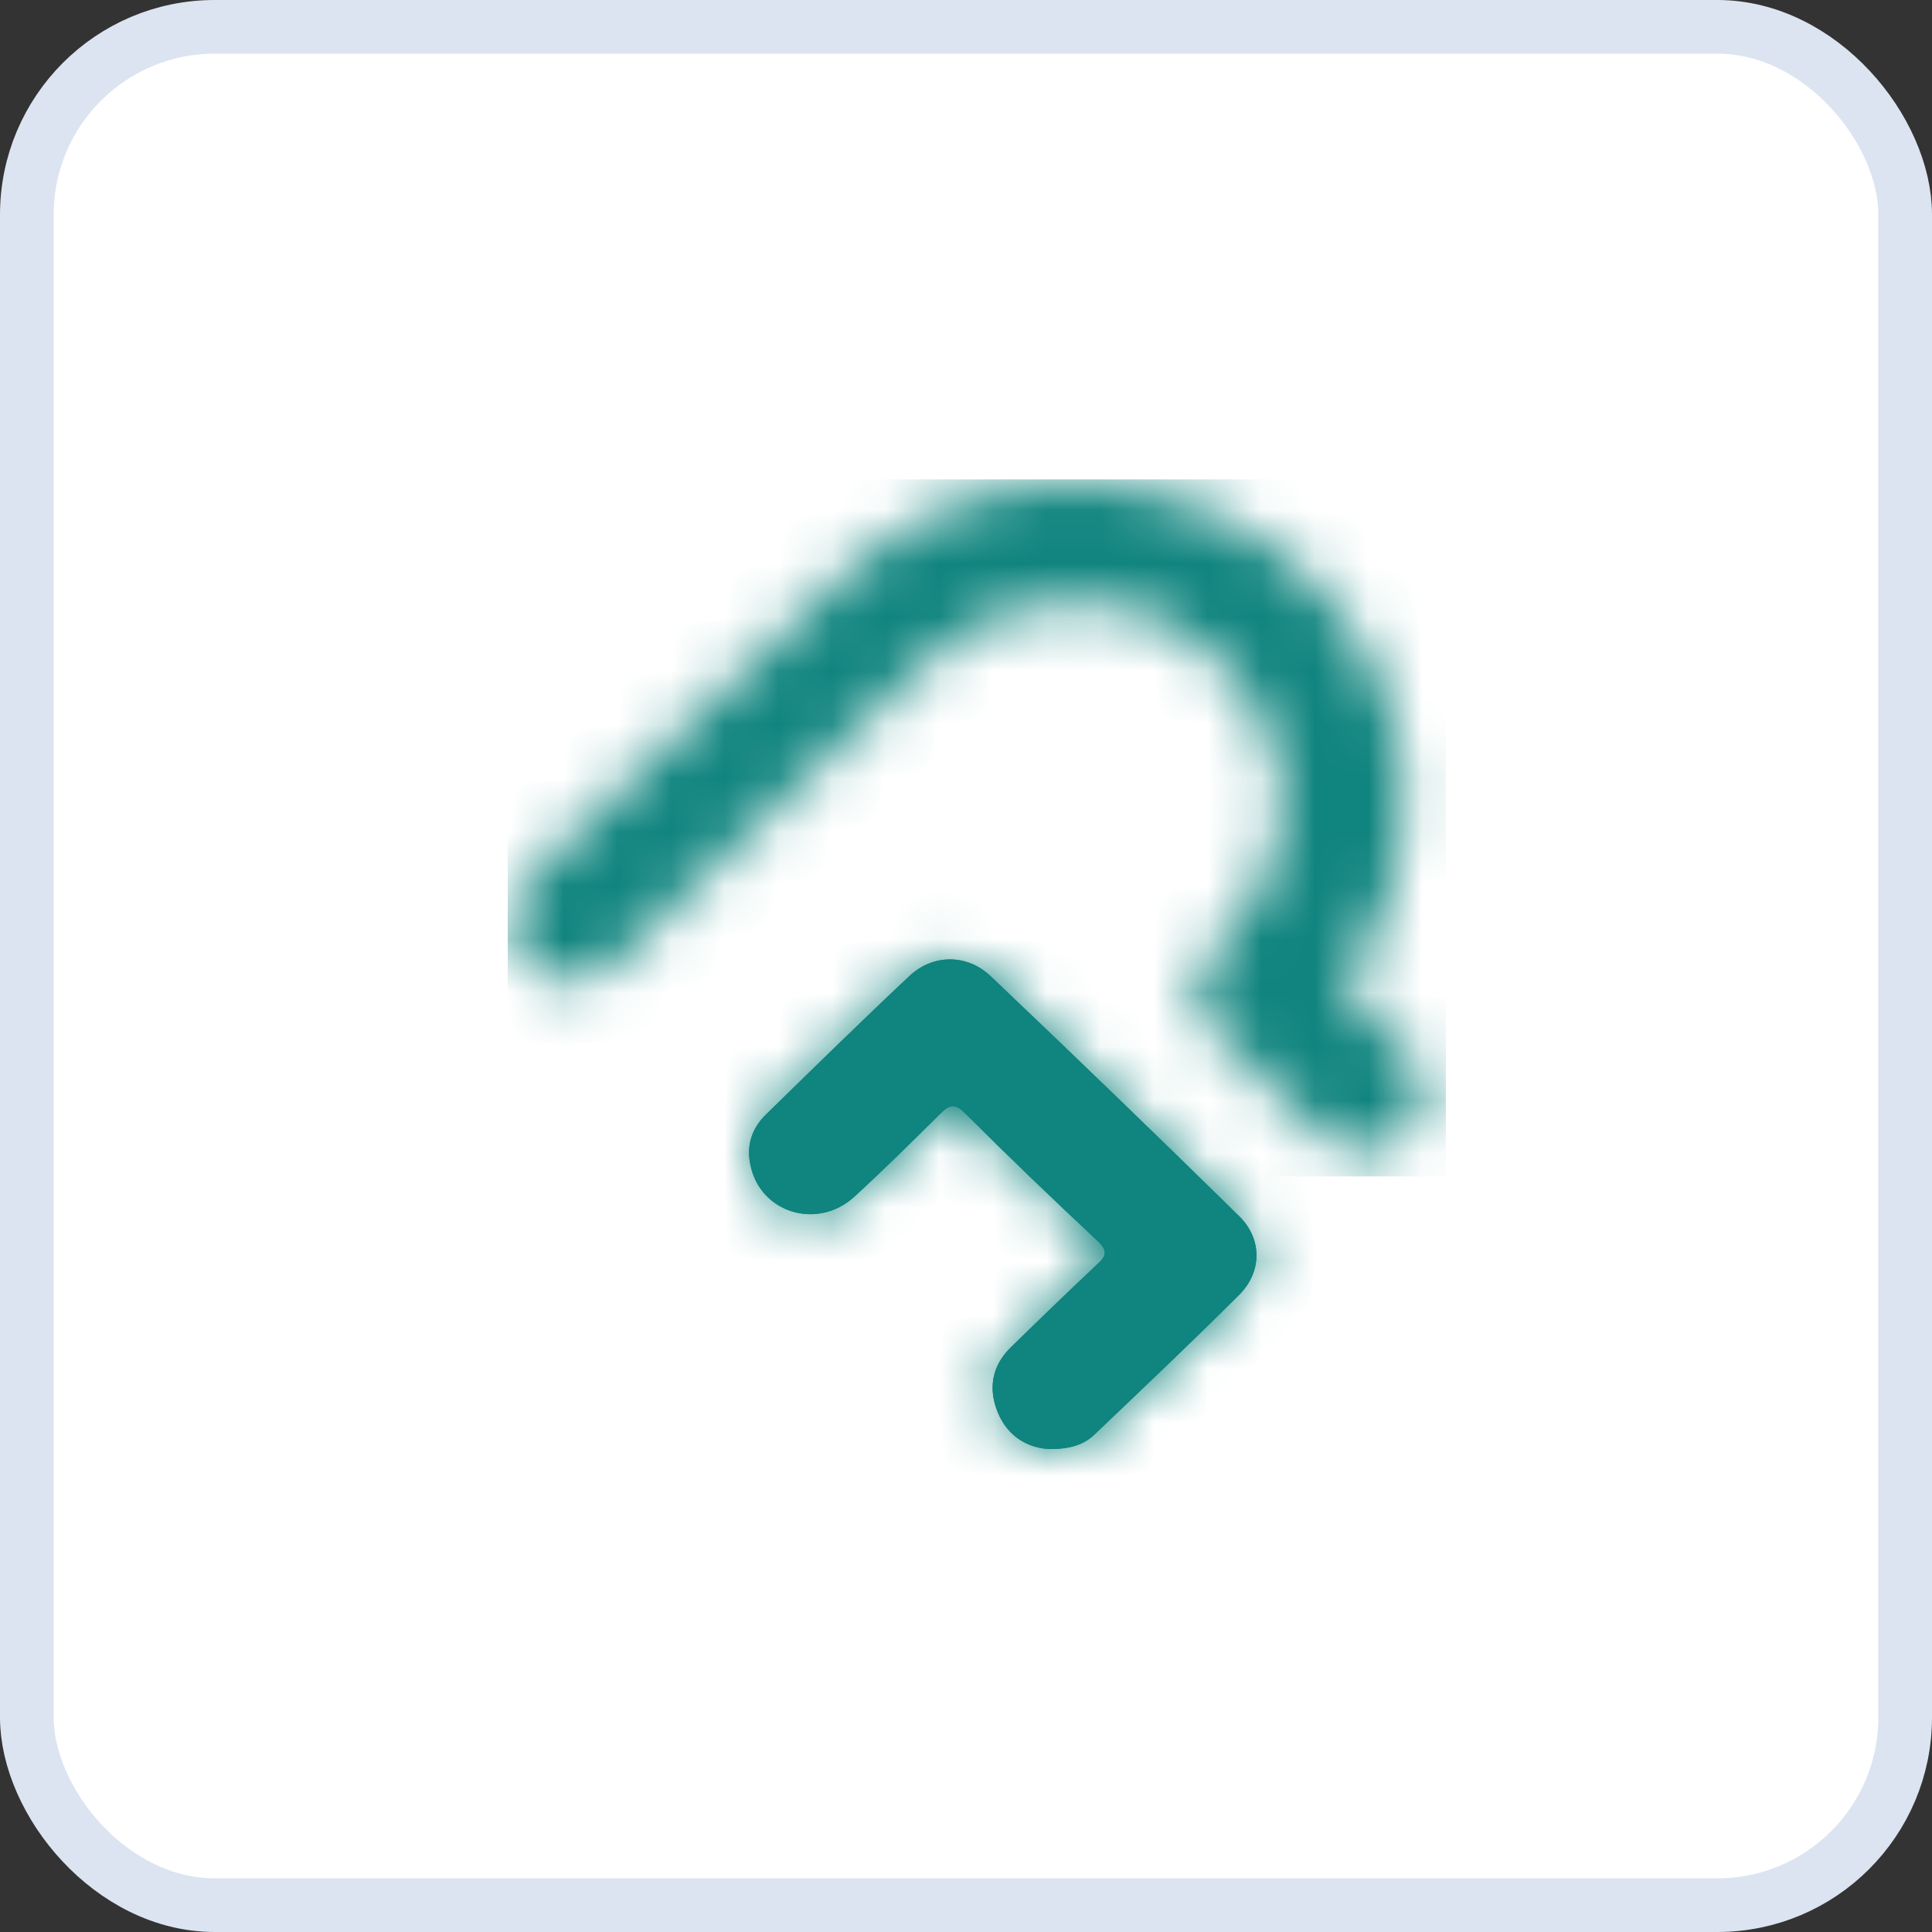
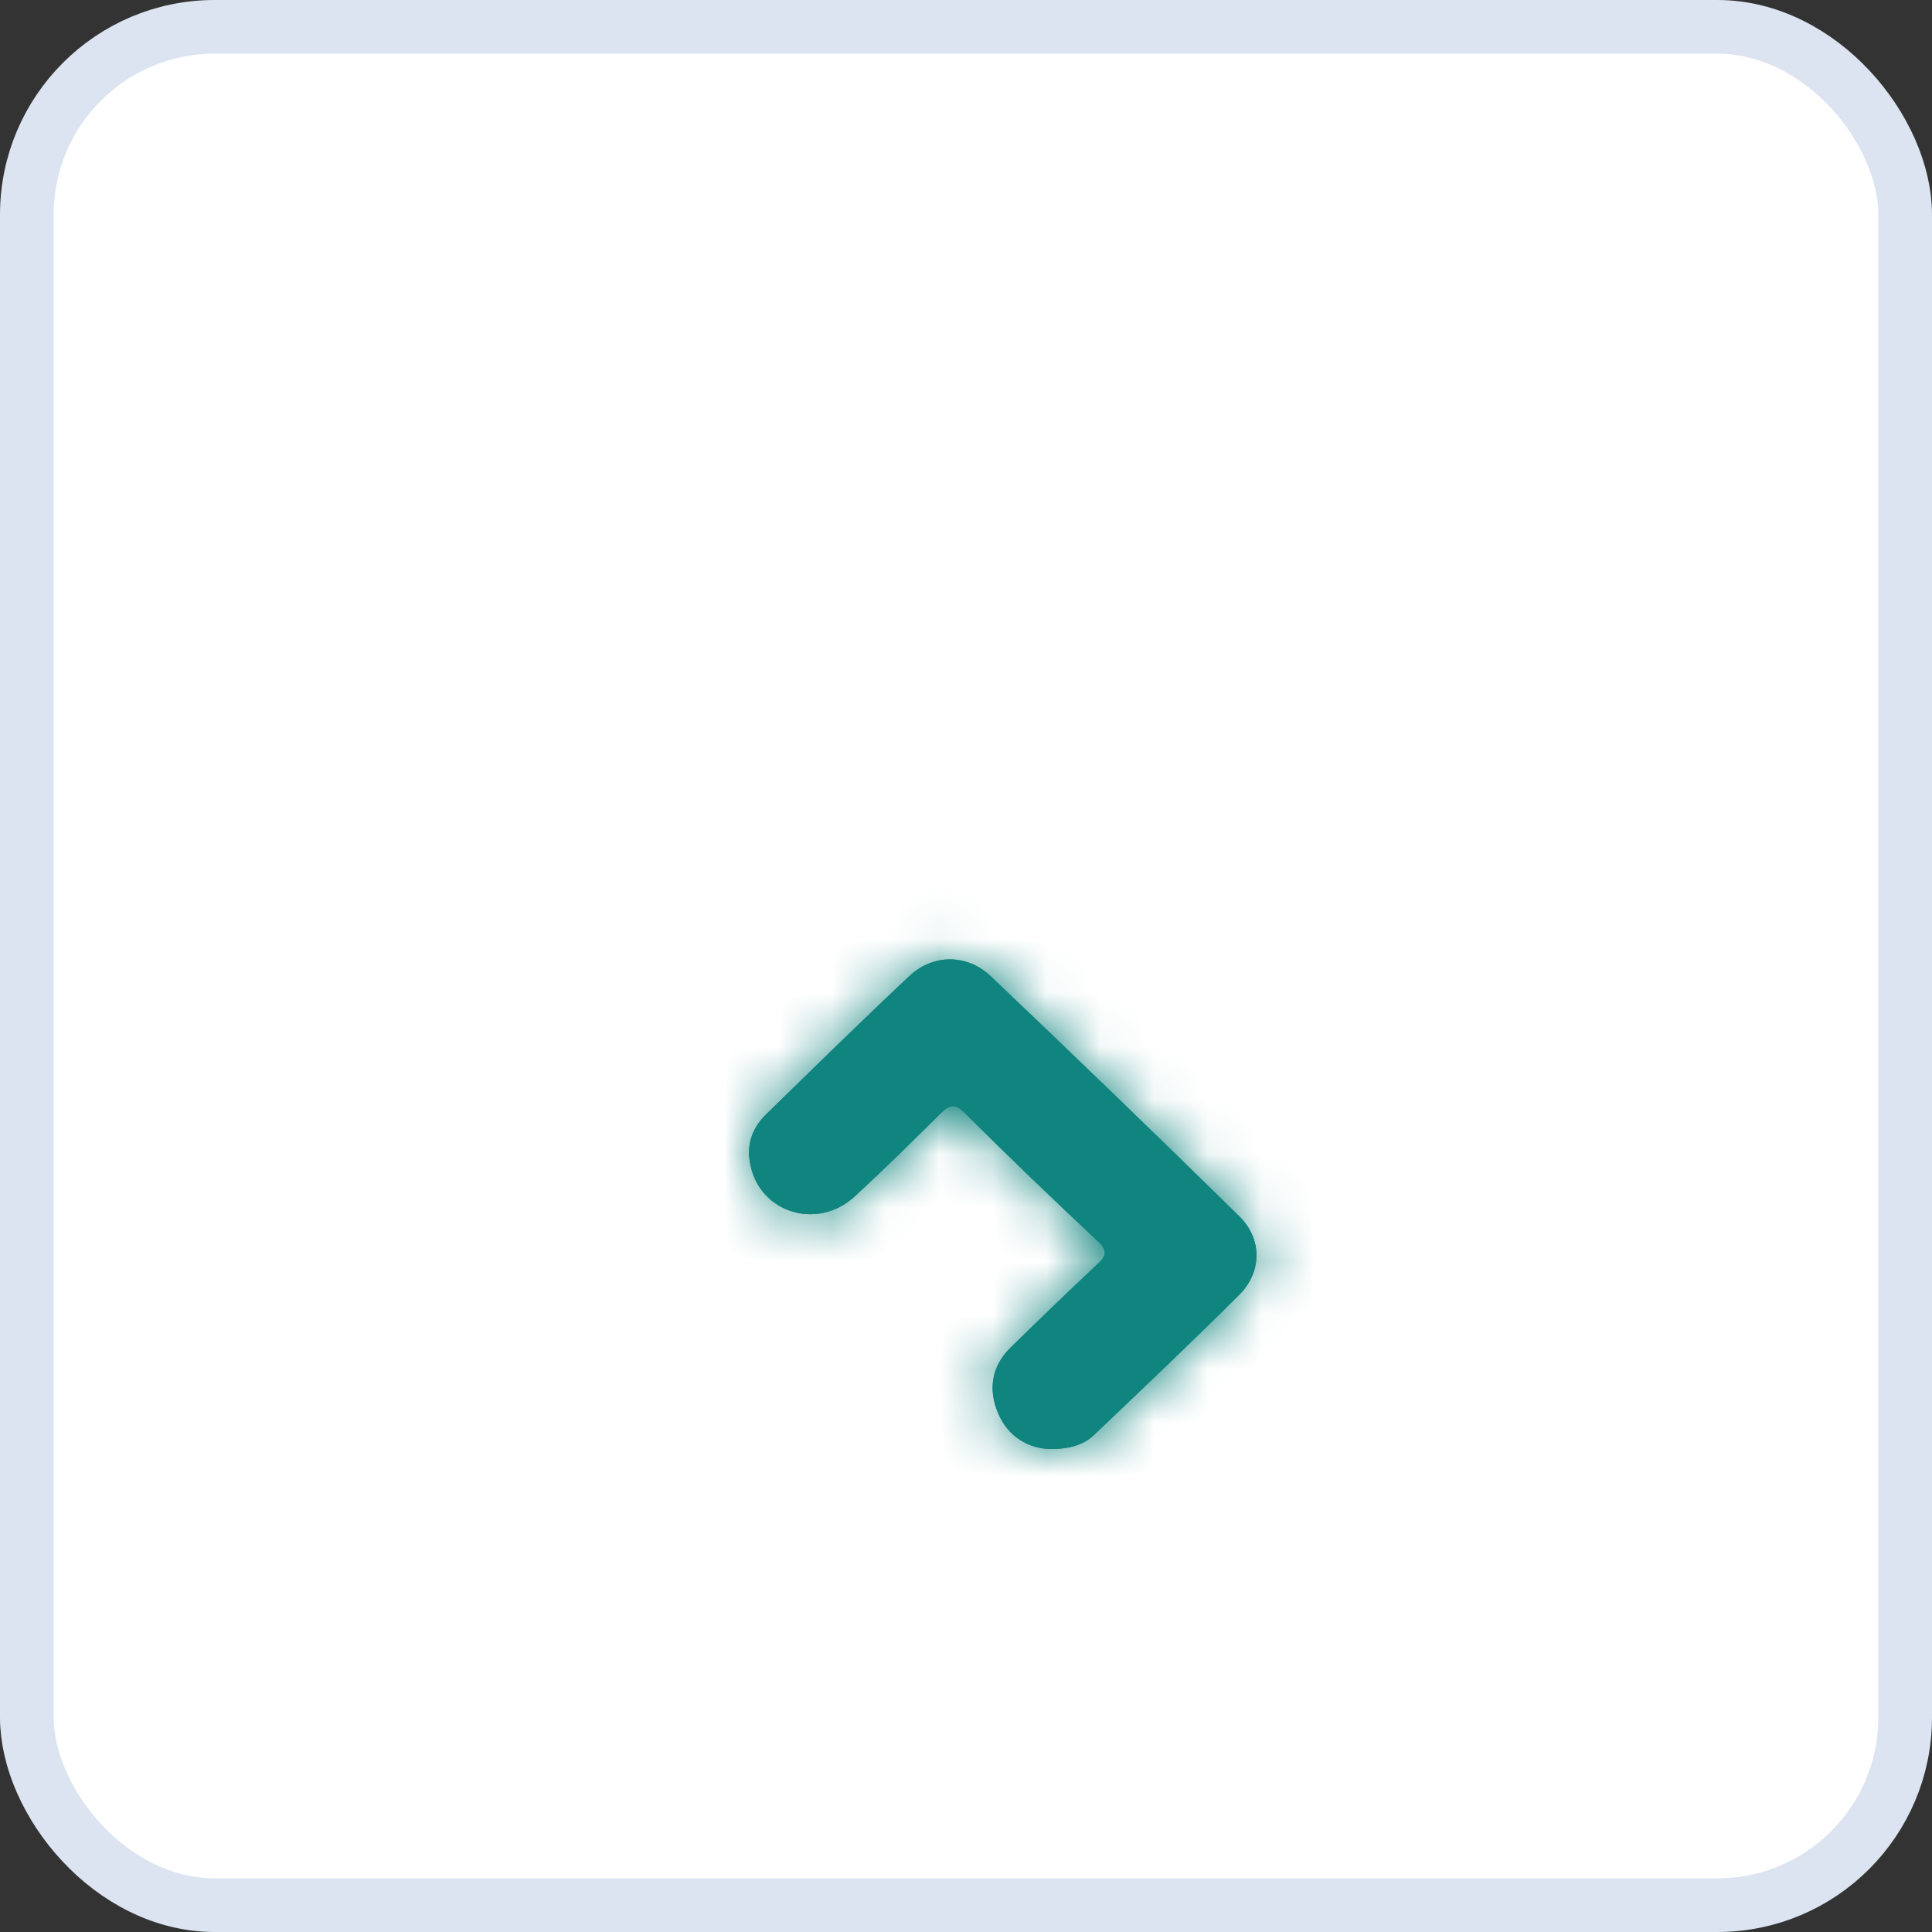
<svg xmlns="http://www.w3.org/2000/svg" width="36" height="36" viewBox="0 0 36 36" fill="none">
  <rect x="0" y="0" width="36" height="36" fill="#333333" stroke="none" />
  <rect x="0.5" y="0.5" width="35" height="35" rx="3.5" fill="white" />
  <path fill-rule="evenodd" clip-rule="evenodd" d="M18.465 18.195C18.022 17.769 17.381 17.776 16.945 18.188C16.038 19.039 15.151 19.911 14.264 20.776C14.005 21.033 13.903 21.357 13.985 21.715C14.169 22.6 15.226 22.925 15.915 22.303C16.467 21.796 16.992 21.276 17.524 20.749C17.688 20.587 17.79 20.553 17.974 20.735C18.786 21.546 19.618 22.344 20.457 23.128C20.641 23.303 20.621 23.405 20.436 23.567C19.898 24.073 19.359 24.594 18.827 25.114C18.479 25.459 18.411 25.885 18.595 26.324C18.779 26.77 19.154 26.979 19.543 27C19.939 27.006 20.211 26.918 20.416 26.709C21.316 25.851 22.216 24.999 23.096 24.121C23.519 23.695 23.519 23.08 23.089 22.661C21.555 21.154 20.02 19.674 18.465 18.195Z" fill="#10847E" />
  <mask id="mask0_905_18825" style="mask-type:alpha" maskUnits="userSpaceOnUse" x="13" y="17" width="11" height="10">
    <path fill-rule="evenodd" clip-rule="evenodd" d="M16.944 18.188C16.038 19.039 15.151 19.911 14.264 20.776C14.005 21.033 13.903 21.357 13.985 21.715C14.169 22.601 15.226 22.925 15.915 22.303C16.467 21.797 16.992 21.276 17.524 20.749C17.688 20.587 17.79 20.553 17.974 20.735C18.786 21.546 19.618 22.344 20.457 23.128C20.641 23.303 20.621 23.405 20.436 23.567C19.898 24.074 19.359 24.594 18.827 25.114C18.479 25.459 18.411 25.885 18.595 26.324C18.779 26.77 19.154 26.979 19.543 27C19.939 27.006 20.212 26.918 20.416 26.709C21.316 25.851 22.216 24.999 23.096 24.121C23.519 23.695 23.519 23.08 23.089 22.661C21.555 21.154 20.02 19.674 18.466 18.195C18.244 17.982 17.973 17.877 17.703 17.877C17.432 17.877 17.163 17.982 16.944 18.188Z" fill="white" />
  </mask>
  <g mask="url(#mask0_905_18825)">
    <path fill-rule="evenodd" clip-rule="evenodd" d="M-78.511 832.79H674.883V-2.361H-78.511V832.79Z" fill="#10847E" />
  </g>
  <path fill-rule="evenodd" clip-rule="evenodd" d="M18.465 18.195C18.022 17.769 17.381 17.776 16.945 18.188C16.038 19.039 15.151 19.911 14.264 20.776C14.005 21.033 13.903 21.357 13.985 21.715C14.169 22.6 15.226 22.925 15.915 22.303C16.467 21.796 16.992 21.276 17.524 20.749C17.688 20.587 17.79 20.553 17.974 20.735C18.786 21.546 19.618 22.344 20.457 23.128C20.641 23.303 20.621 23.405 20.436 23.567C19.898 24.073 19.359 24.594 18.827 25.114C18.479 25.459 18.411 25.885 18.595 26.324C18.779 26.77 19.154 26.979 19.543 27C19.939 27.006 20.211 26.918 20.416 26.709C21.316 25.851 22.216 24.999 23.096 24.121C23.519 23.695 23.519 23.08 23.089 22.661C21.555 21.154 20.02 19.674 18.465 18.195Z" fill="#10847E" />
  <mask id="mask1_905_18825" style="mask-type:alpha" maskUnits="userSpaceOnUse" x="13" y="17" width="11" height="10">
    <path fill-rule="evenodd" clip-rule="evenodd" d="M16.944 18.188C16.038 19.039 15.151 19.911 14.264 20.776C14.005 21.033 13.903 21.357 13.985 21.715C14.169 22.601 15.226 22.925 15.915 22.303C16.467 21.797 16.992 21.276 17.524 20.749C17.688 20.587 17.79 20.553 17.974 20.735C18.786 21.546 19.618 22.344 20.457 23.128C20.641 23.303 20.621 23.405 20.436 23.567C19.898 24.074 19.359 24.594 18.827 25.114C18.479 25.459 18.411 25.885 18.595 26.324C18.779 26.77 19.154 26.979 19.543 27C19.939 27.006 20.212 26.918 20.416 26.709C21.316 25.851 22.216 24.999 23.096 24.121C23.519 23.695 23.519 23.08 23.089 22.661C21.555 21.154 20.02 19.674 18.466 18.195C18.244 17.982 17.973 17.877 17.703 17.877C17.432 17.877 17.163 17.982 16.944 18.188Z" fill="white" />
  </mask>
  <g mask="url(#mask1_905_18825)">
-     <path fill-rule="evenodd" clip-rule="evenodd" d="M26.185 19.552C25.892 19.269 25.605 18.964 25.292 18.694C25.08 18.512 25.033 18.383 25.217 18.12C25.865 17.18 26.165 16.113 26.178 14.971C26.178 14.484 26.11 14.011 26.008 13.545C24.855 9.105 19.202 7.49 15.798 10.639C14.748 11.612 13.732 12.619 12.702 13.613C11.741 14.545 10.773 15.471 9.818 16.403C9.483 16.728 9.374 17.12 9.531 17.565C9.688 18.011 10.029 18.241 10.493 18.302C10.895 18.349 11.229 18.18 11.509 17.897C13.398 16.072 15.294 14.248 17.176 12.423C18.124 11.497 19.243 11.126 20.559 11.261C22.591 11.484 24.132 13.423 23.853 15.403C23.723 16.288 23.341 17.025 22.693 17.647C22.209 18.12 22.155 18.748 22.591 19.194C23.253 19.883 23.948 20.552 24.658 21.194C25.108 21.6 25.817 21.539 26.233 21.106C26.656 20.654 26.642 20.018 26.185 19.552Z" fill="#10847E" />
-   </g>
+     </g>
  <mask id="mask2_905_18825" style="mask-type:alpha" maskUnits="userSpaceOnUse" x="9" y="9" width="18" height="13">
    <path fill-rule="evenodd" clip-rule="evenodd" d="M15.799 10.639C14.748 11.612 13.732 12.619 12.702 13.612C11.741 14.545 10.772 15.471 9.818 16.403C9.483 16.728 9.374 17.12 9.531 17.566C9.688 18.012 10.029 18.241 10.493 18.302C10.895 18.349 11.229 18.18 11.509 17.897C13.398 16.072 15.294 14.248 17.176 12.423C18.124 11.497 19.243 11.126 20.559 11.261C22.591 11.484 24.133 13.423 23.853 15.403C23.723 16.288 23.341 17.025 22.693 17.647C22.209 18.12 22.155 18.748 22.591 19.194C23.253 19.883 23.948 20.552 24.658 21.194C25.108 21.6 25.817 21.539 26.233 21.106C26.656 20.654 26.642 20.018 26.185 19.552C25.892 19.268 25.605 18.964 25.292 18.694C25.08 18.512 25.033 18.383 25.217 18.12C25.865 17.18 26.165 16.113 26.178 14.971C26.178 14.484 26.11 14.011 26.008 13.545C25.266 10.688 22.659 9 19.988 9C18.509 9 17.011 9.517 15.799 10.639Z" fill="white" />
  </mask>
  <g mask="url(#mask2_905_18825)">
-     <path fill-rule="evenodd" clip-rule="evenodd" d="M9.461 21.921H26.942V8.933H9.461V21.921Z" fill="#10847E" />
+     <path fill-rule="evenodd" clip-rule="evenodd" d="M9.461 21.921H26.942V8.933V21.921Z" fill="#10847E" />
  </g>
  <rect x="0.5" y="0.5" width="35" height="35" rx="3.5" stroke="#DCE4F1" />
</svg>